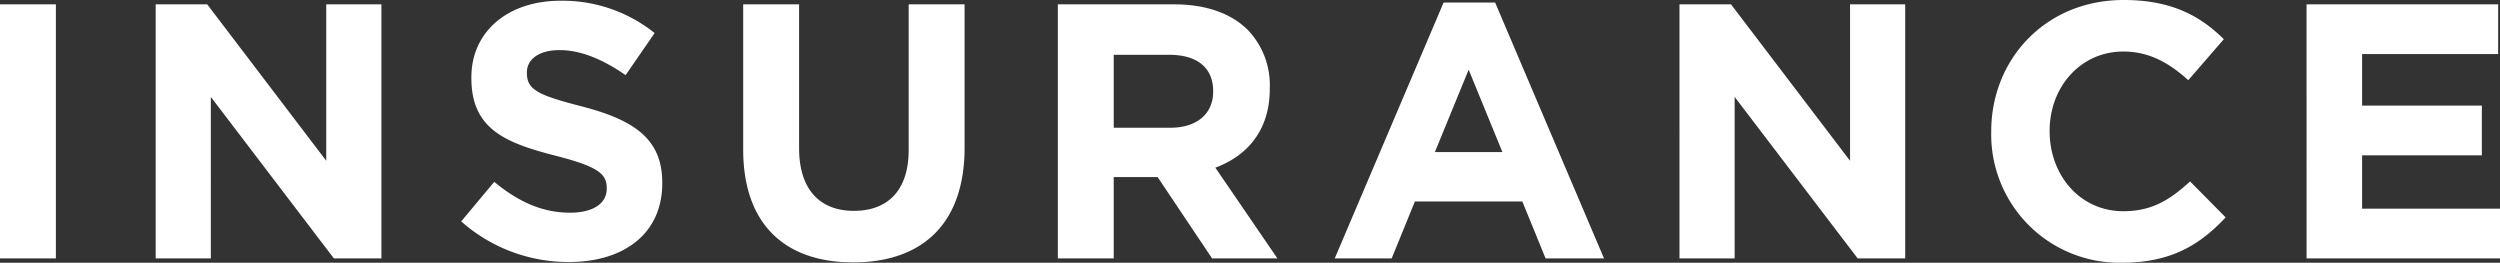
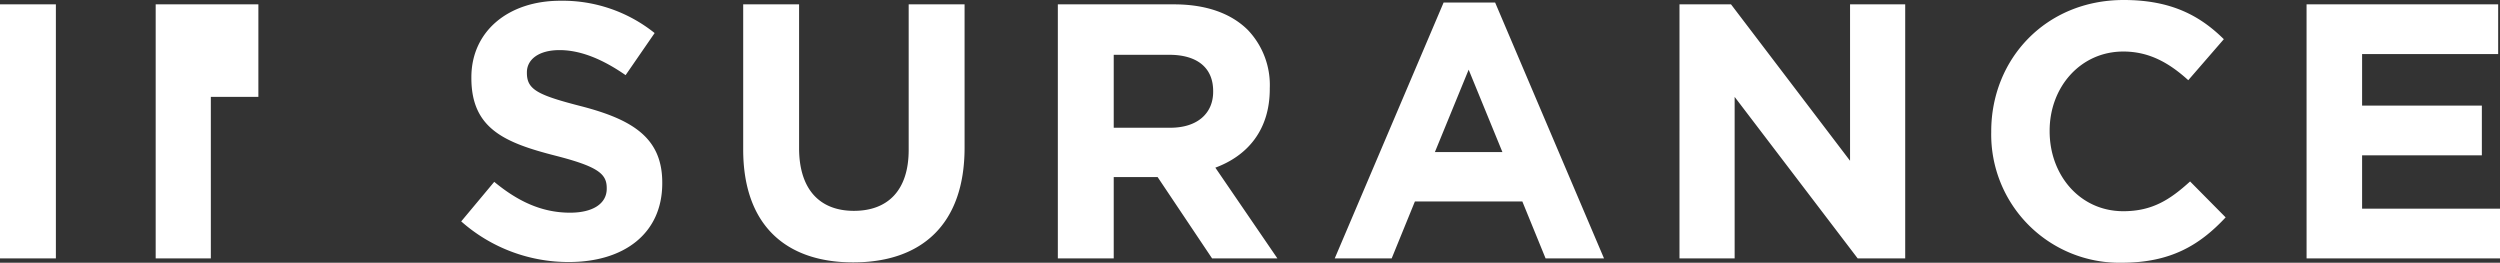
<svg xmlns="http://www.w3.org/2000/svg" width="447.785" height="47.06" viewBox="0 0 447.785 47.06">
  <rect x="0" y="0" width="447.785" height="47.06" fill="#333333" stroke="none" />
-   <path id="パス_30821" data-name="パス 30821" d="M-222.658,0h10.01V-45.5h-10.01Zm27.885,0h9.88V-28.925L-162.857,0h8.515V-45.5h-9.88v28.015L-185.542-45.5h-9.23Zm74.035.65c9.815,0,16.7-5.07,16.7-14.1v-.13c0-7.93-5.2-11.245-14.43-13.65-7.865-2.015-9.815-2.99-9.815-5.98v-.13c0-2.21,2.015-3.965,5.85-3.965s7.8,1.69,11.83,4.485l5.2-7.54a26.338,26.338,0,0,0-16.9-5.785c-9.3,0-15.925,5.46-15.925,13.715v.13c0,9.035,5.915,11.57,15.08,13.91,7.605,1.95,9.165,3.25,9.165,5.785v.13c0,2.665-2.47,4.29-6.565,4.29-5.2,0-9.49-2.145-13.585-5.525l-5.915,7.085A28.954,28.954,0,0,0-120.737.65Zm50.895.065c12.22,0,19.955-6.76,19.955-20.54V-45.5H-59.9v26.065c0,7.215-3.7,10.92-9.815,10.92s-9.815-3.835-9.815-11.245V-45.5h-10.01v26C-89.537-6.11-82.062.715-69.842.715ZM-33.183,0h10.01V-14.56h7.865L-5.558,0h11.7L-4.972-16.25c5.785-2.145,9.75-6.76,9.75-14.1v-.13a14.282,14.282,0,0,0-3.9-10.4C-2.113-43.875-6.6-45.5-12.383-45.5h-20.8Zm10.01-23.4V-36.465h9.945c4.875,0,7.865,2.21,7.865,6.5v.13c0,3.835-2.8,6.435-7.67,6.435ZM16.413,0h10.2l4.16-10.2h19.24L54.178,0H64.643l-19.5-45.825h-9.23Zm17.94-19.045L40.4-33.8l6.045,14.755ZM78.162,0h9.88V-28.925L110.077,0h8.515V-45.5h-9.88v28.015L87.393-45.5h-9.23Zm79.17.78c8.775,0,13.975-3.12,18.655-8.125l-6.37-6.435c-3.575,3.25-6.76,5.33-11.96,5.33-7.8,0-13.195-6.5-13.195-14.3v-.13c0-7.8,5.525-14.17,13.195-14.17,4.55,0,8.125,1.95,11.635,5.135l6.37-7.345c-4.225-4.16-9.36-7.02-17.94-7.02C143.747-46.28,134-35.685,134-22.75v.13A22.967,22.967,0,0,0,157.333.78ZM190.483,0h34.645V-8.9h-24.7V-18.46h21.45v-8.9h-21.45V-36.6H224.8v-8.9h-34.32Z" transform="translate(222.657 46.28)" fill="#fff" />
+   <path id="パス_30821" data-name="パス 30821" d="M-222.658,0h10.01V-45.5h-10.01Zm27.885,0h9.88V-28.925h8.515V-45.5h-9.88v28.015L-185.542-45.5h-9.23Zm74.035.65c9.815,0,16.7-5.07,16.7-14.1v-.13c0-7.93-5.2-11.245-14.43-13.65-7.865-2.015-9.815-2.99-9.815-5.98v-.13c0-2.21,2.015-3.965,5.85-3.965s7.8,1.69,11.83,4.485l5.2-7.54a26.338,26.338,0,0,0-16.9-5.785c-9.3,0-15.925,5.46-15.925,13.715v.13c0,9.035,5.915,11.57,15.08,13.91,7.605,1.95,9.165,3.25,9.165,5.785v.13c0,2.665-2.47,4.29-6.565,4.29-5.2,0-9.49-2.145-13.585-5.525l-5.915,7.085A28.954,28.954,0,0,0-120.737.65Zm50.895.065c12.22,0,19.955-6.76,19.955-20.54V-45.5H-59.9v26.065c0,7.215-3.7,10.92-9.815,10.92s-9.815-3.835-9.815-11.245V-45.5h-10.01v26C-89.537-6.11-82.062.715-69.842.715ZM-33.183,0h10.01V-14.56h7.865L-5.558,0h11.7L-4.972-16.25c5.785-2.145,9.75-6.76,9.75-14.1v-.13a14.282,14.282,0,0,0-3.9-10.4C-2.113-43.875-6.6-45.5-12.383-45.5h-20.8Zm10.01-23.4V-36.465h9.945c4.875,0,7.865,2.21,7.865,6.5v.13c0,3.835-2.8,6.435-7.67,6.435ZM16.413,0h10.2l4.16-10.2h19.24L54.178,0H64.643l-19.5-45.825h-9.23Zm17.94-19.045L40.4-33.8l6.045,14.755ZM78.162,0h9.88V-28.925L110.077,0h8.515V-45.5h-9.88v28.015L87.393-45.5h-9.23Zm79.17.78c8.775,0,13.975-3.12,18.655-8.125l-6.37-6.435c-3.575,3.25-6.76,5.33-11.96,5.33-7.8,0-13.195-6.5-13.195-14.3v-.13c0-7.8,5.525-14.17,13.195-14.17,4.55,0,8.125,1.95,11.635,5.135l6.37-7.345c-4.225-4.16-9.36-7.02-17.94-7.02C143.747-46.28,134-35.685,134-22.75v.13A22.967,22.967,0,0,0,157.333.78ZM190.483,0h34.645V-8.9h-24.7V-18.46h21.45v-8.9h-21.45V-36.6H224.8v-8.9h-34.32Z" transform="translate(222.657 46.28)" fill="#fff" />
</svg>